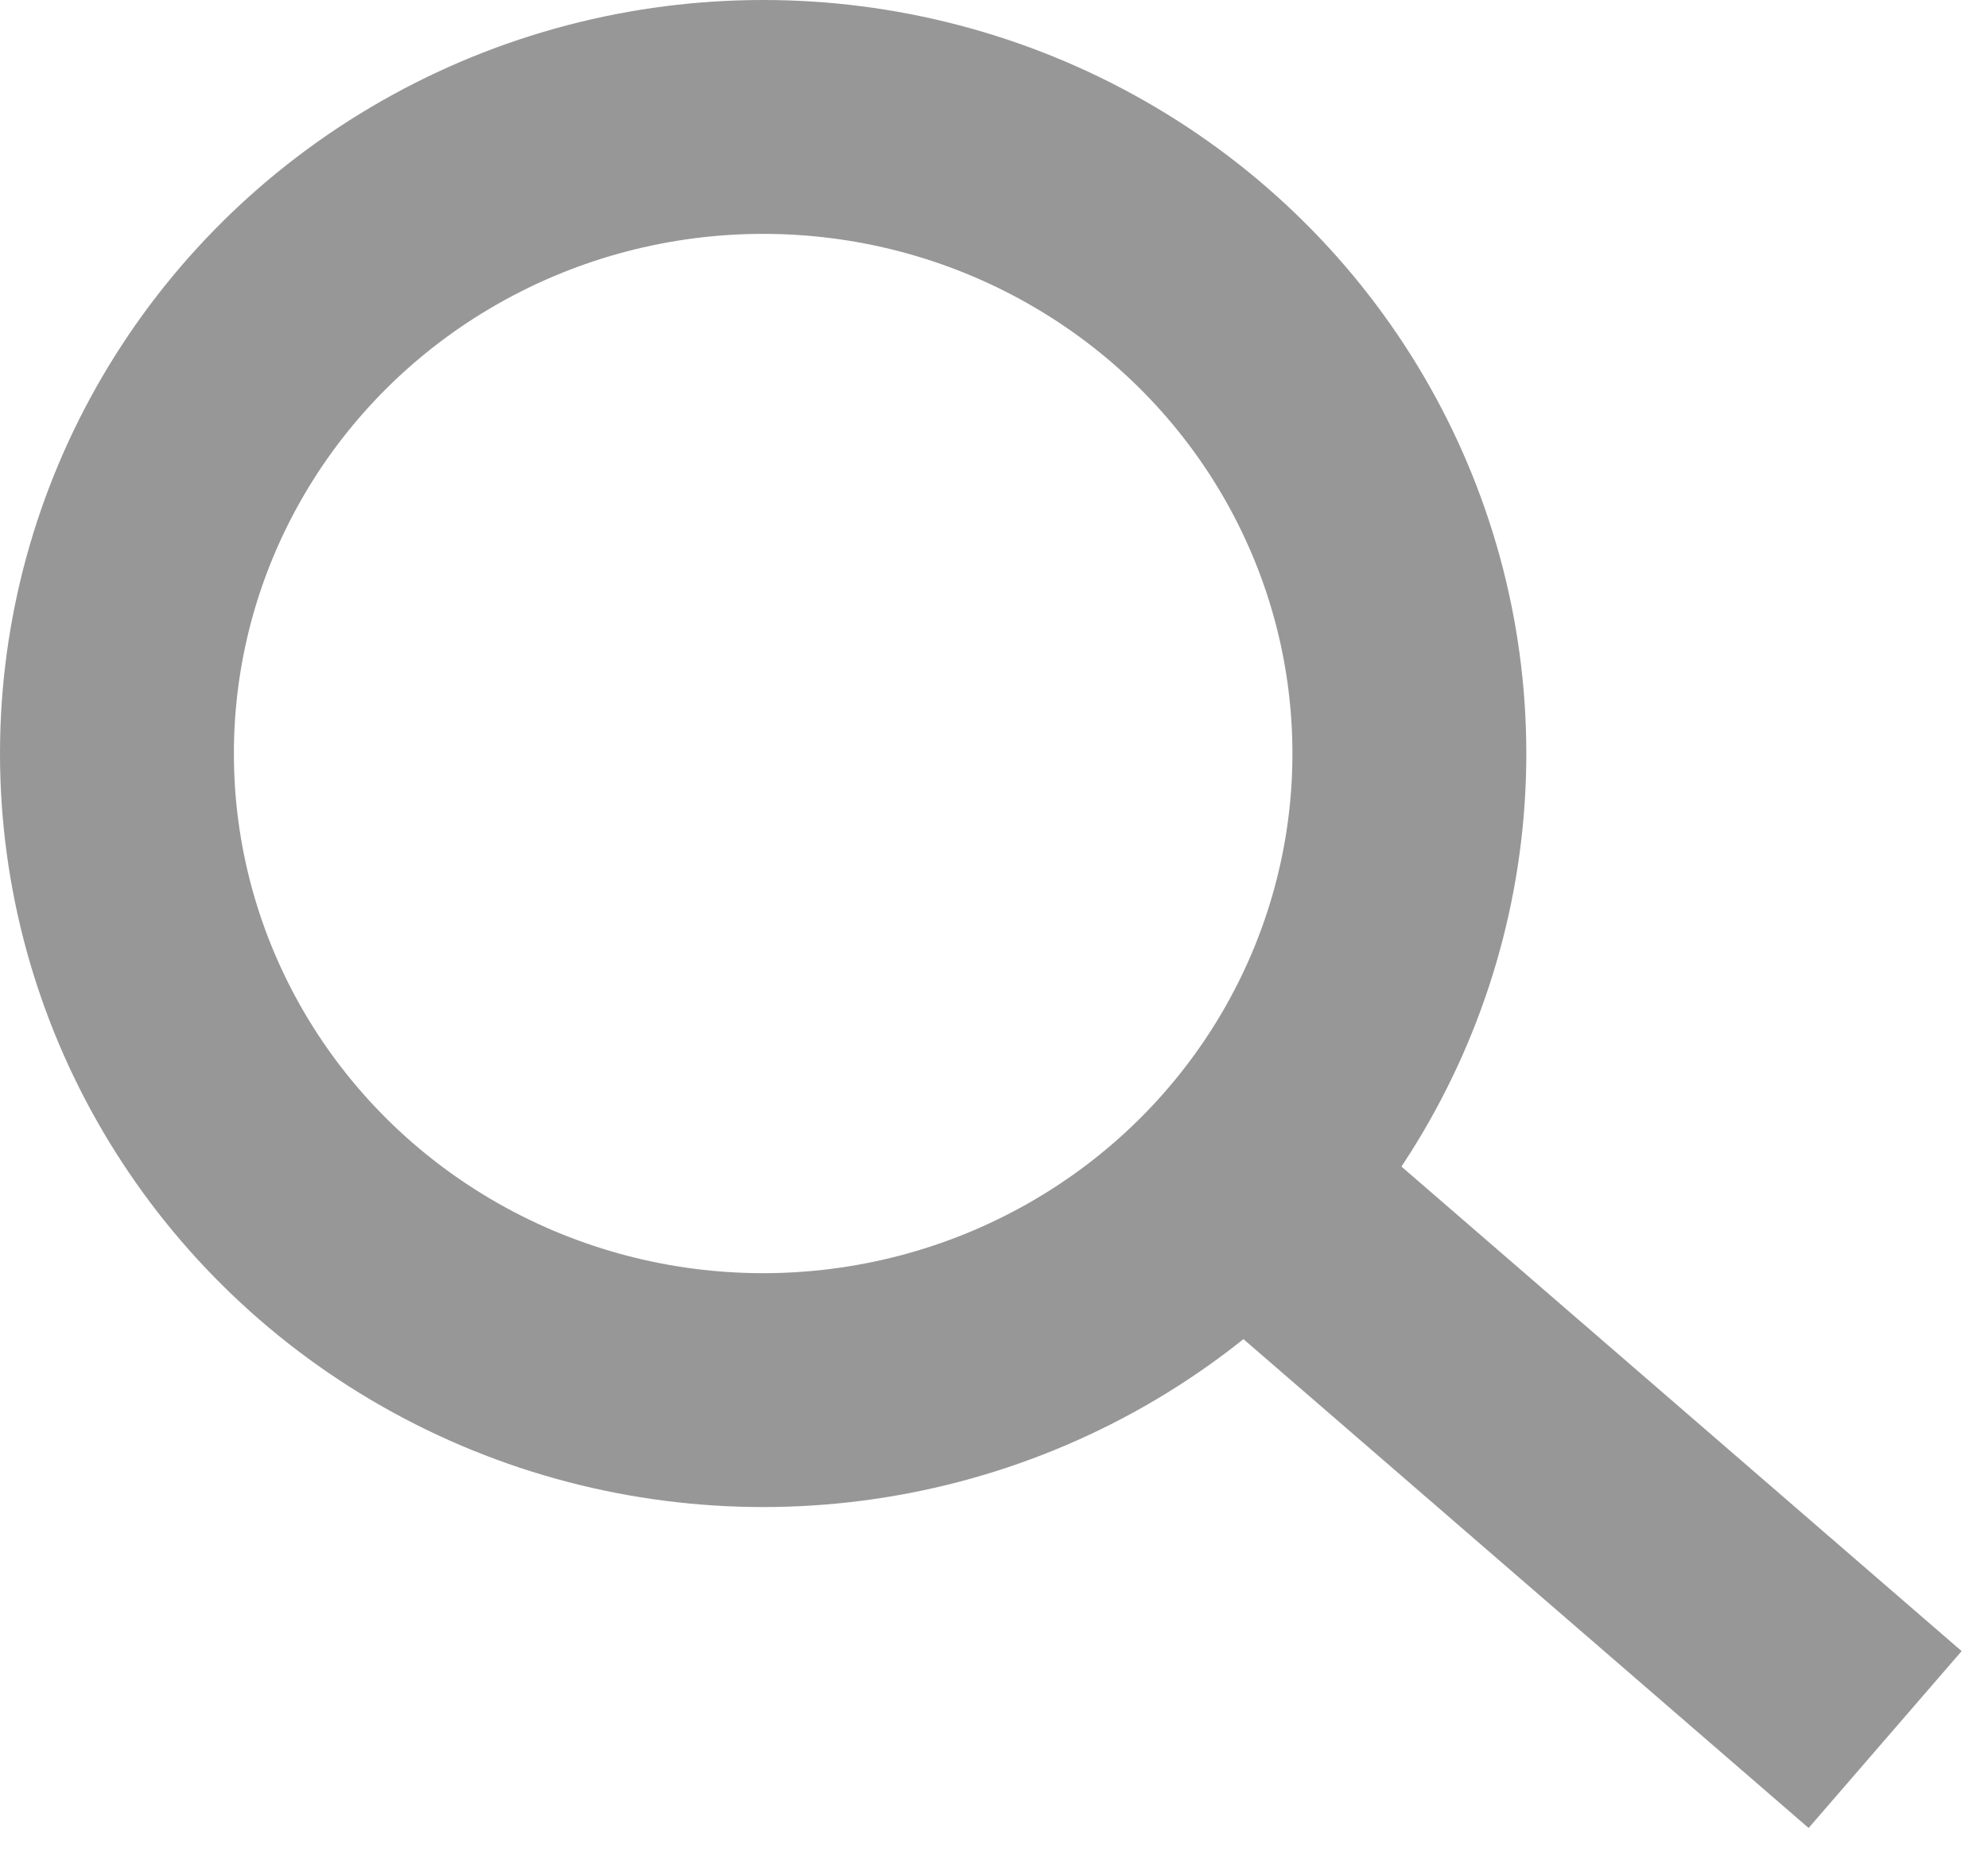
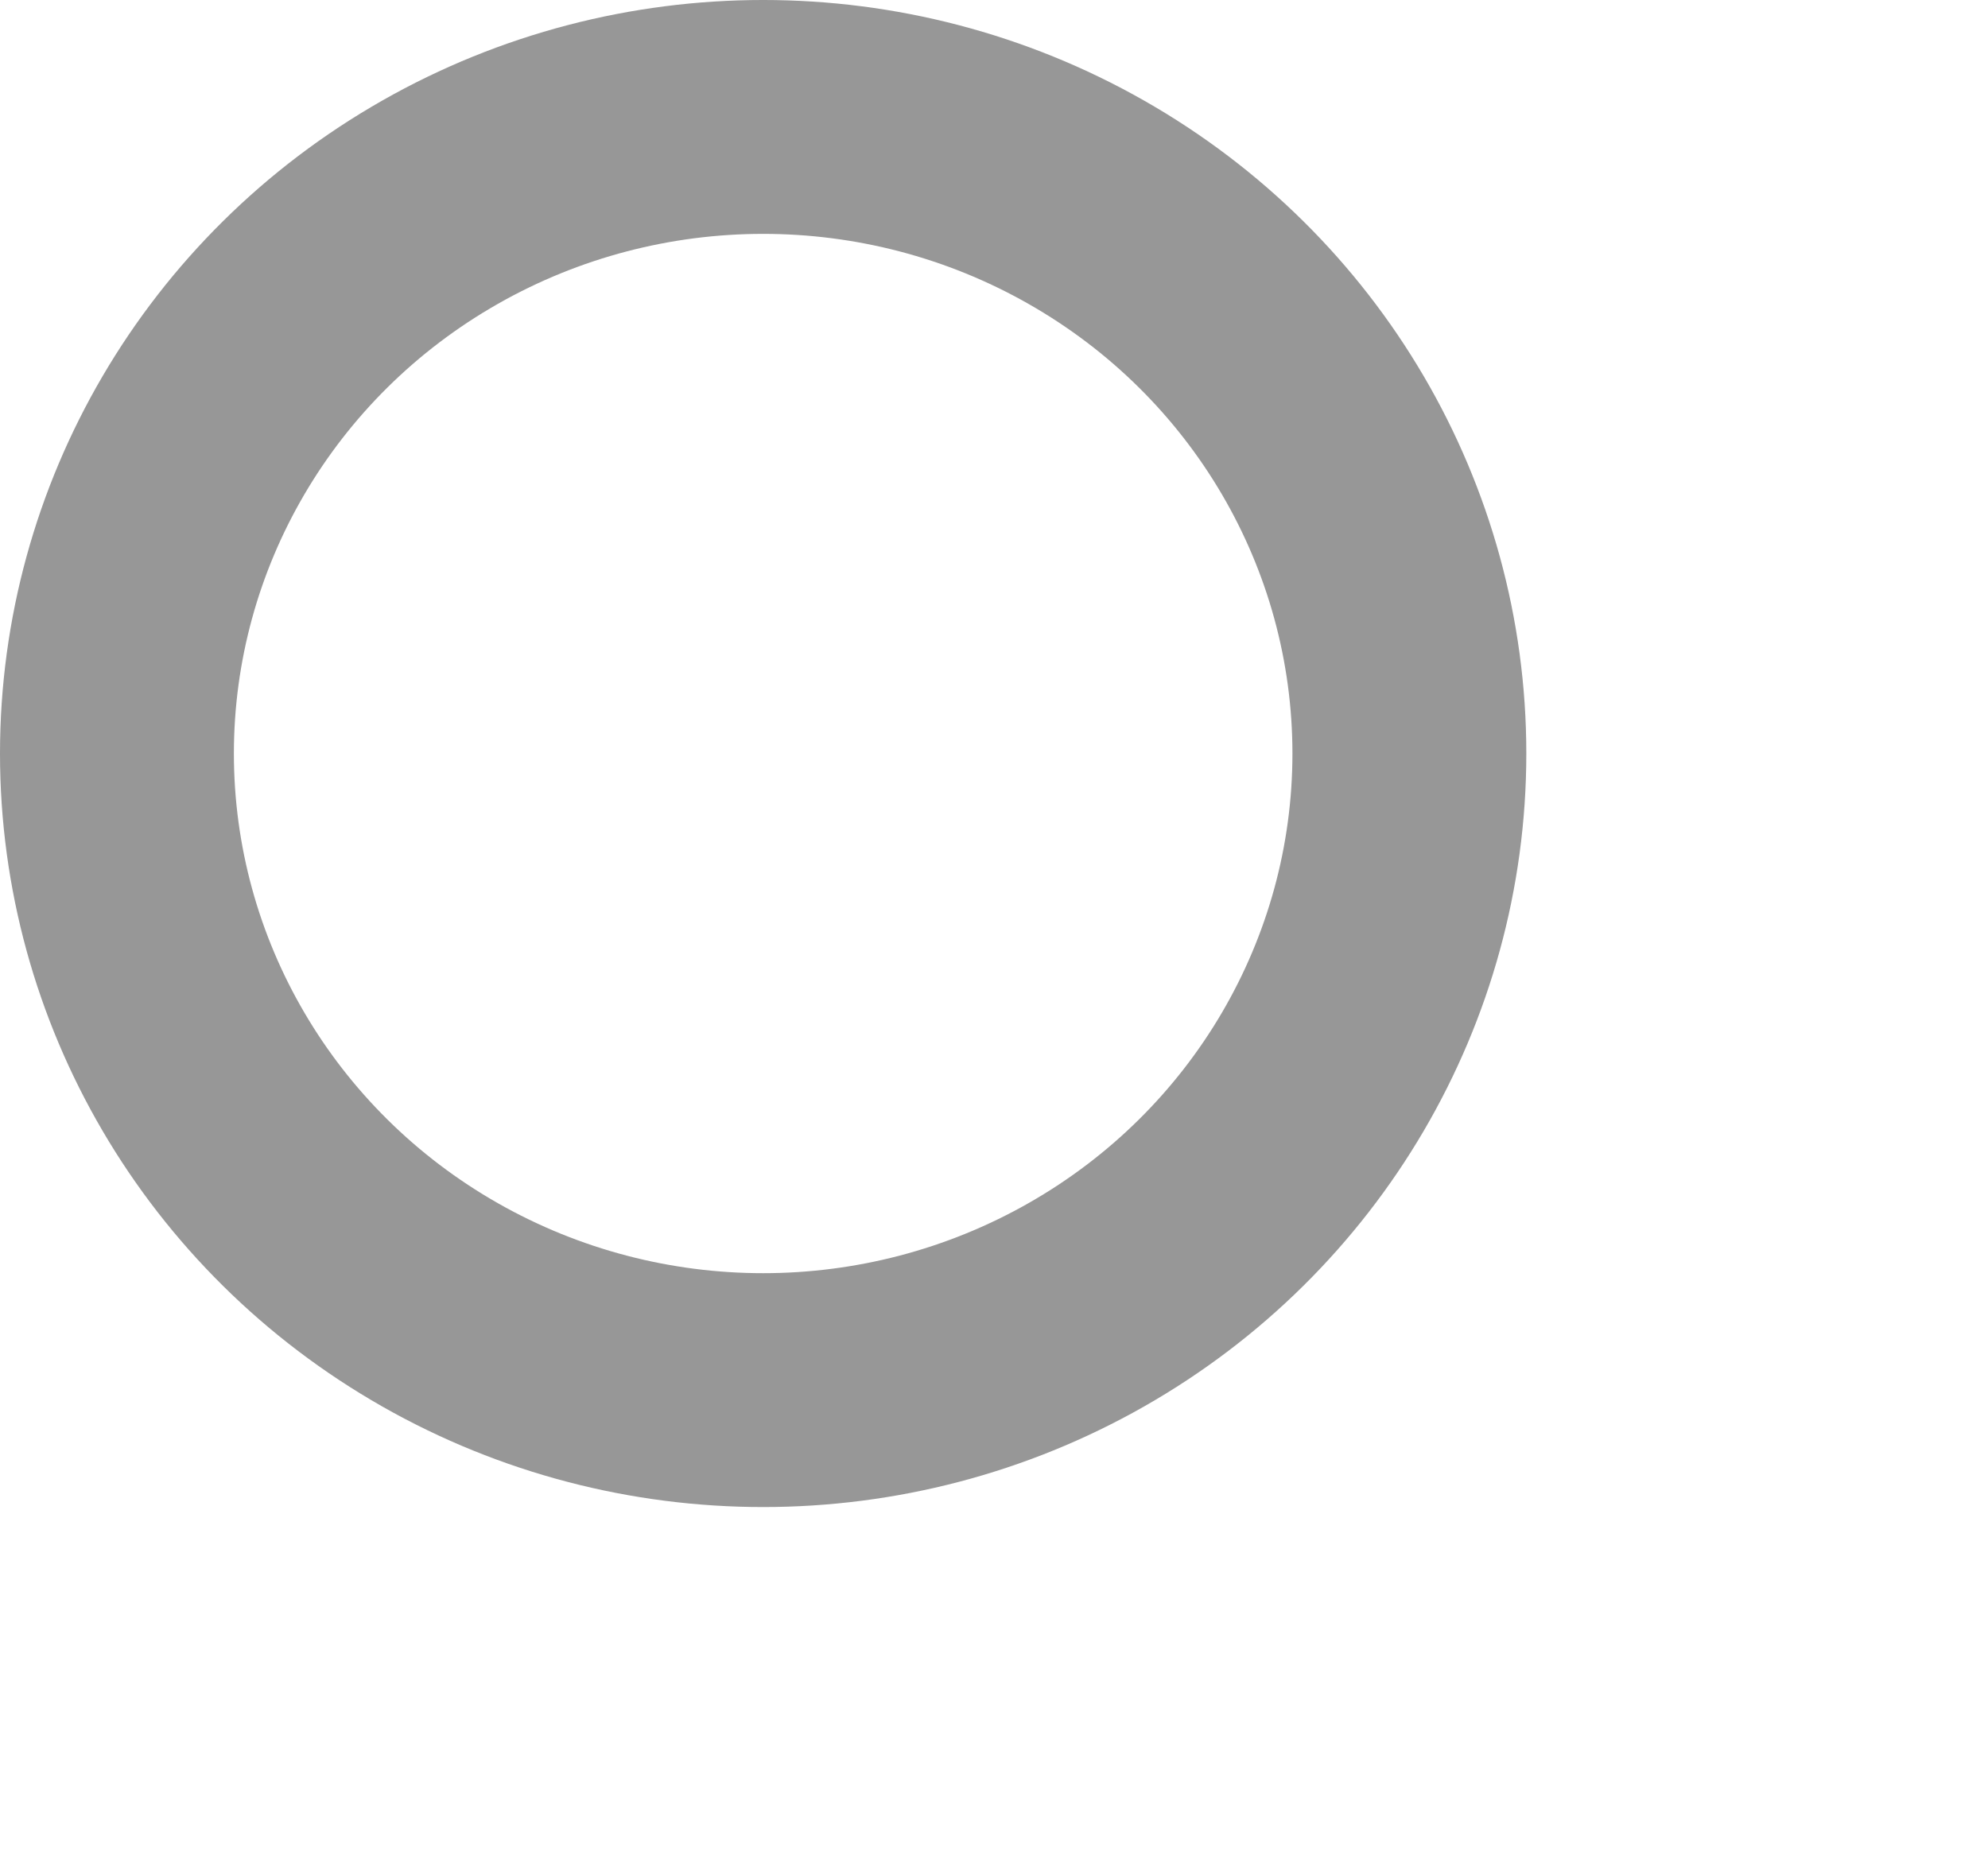
<svg xmlns="http://www.w3.org/2000/svg" width="17px" height="16px" viewBox="0 0 17 16" version="1.1">
  <title>SEARCH ICON</title>
  <desc>Created with Sketch.</desc>
  <g id="Desktop-Layouts" stroke="none" stroke-width="1" fill="none" fill-rule="evenodd">
    <g id="Homepage-10/30/19" transform="translate(-1299, -25)" stroke="#979797" stroke-width="2">
      <g id="Group-4-Copy" transform="translate(0, -25)">
        <g id="SECONDARY-NAV" transform="translate(659, 45)">
          <g id="SEARCH-ICON" transform="translate(641, 6)">
            <ellipse id="Oval" cx="5.526" cy="5.444" rx="5.526" ry="5.444" />
-             <line x1="9.868" y1="9.333" x2="14.364" y2="13.222" id="Line" stroke-linecap="square" />
          </g>
        </g>
      </g>
    </g>
  </g>
</svg>